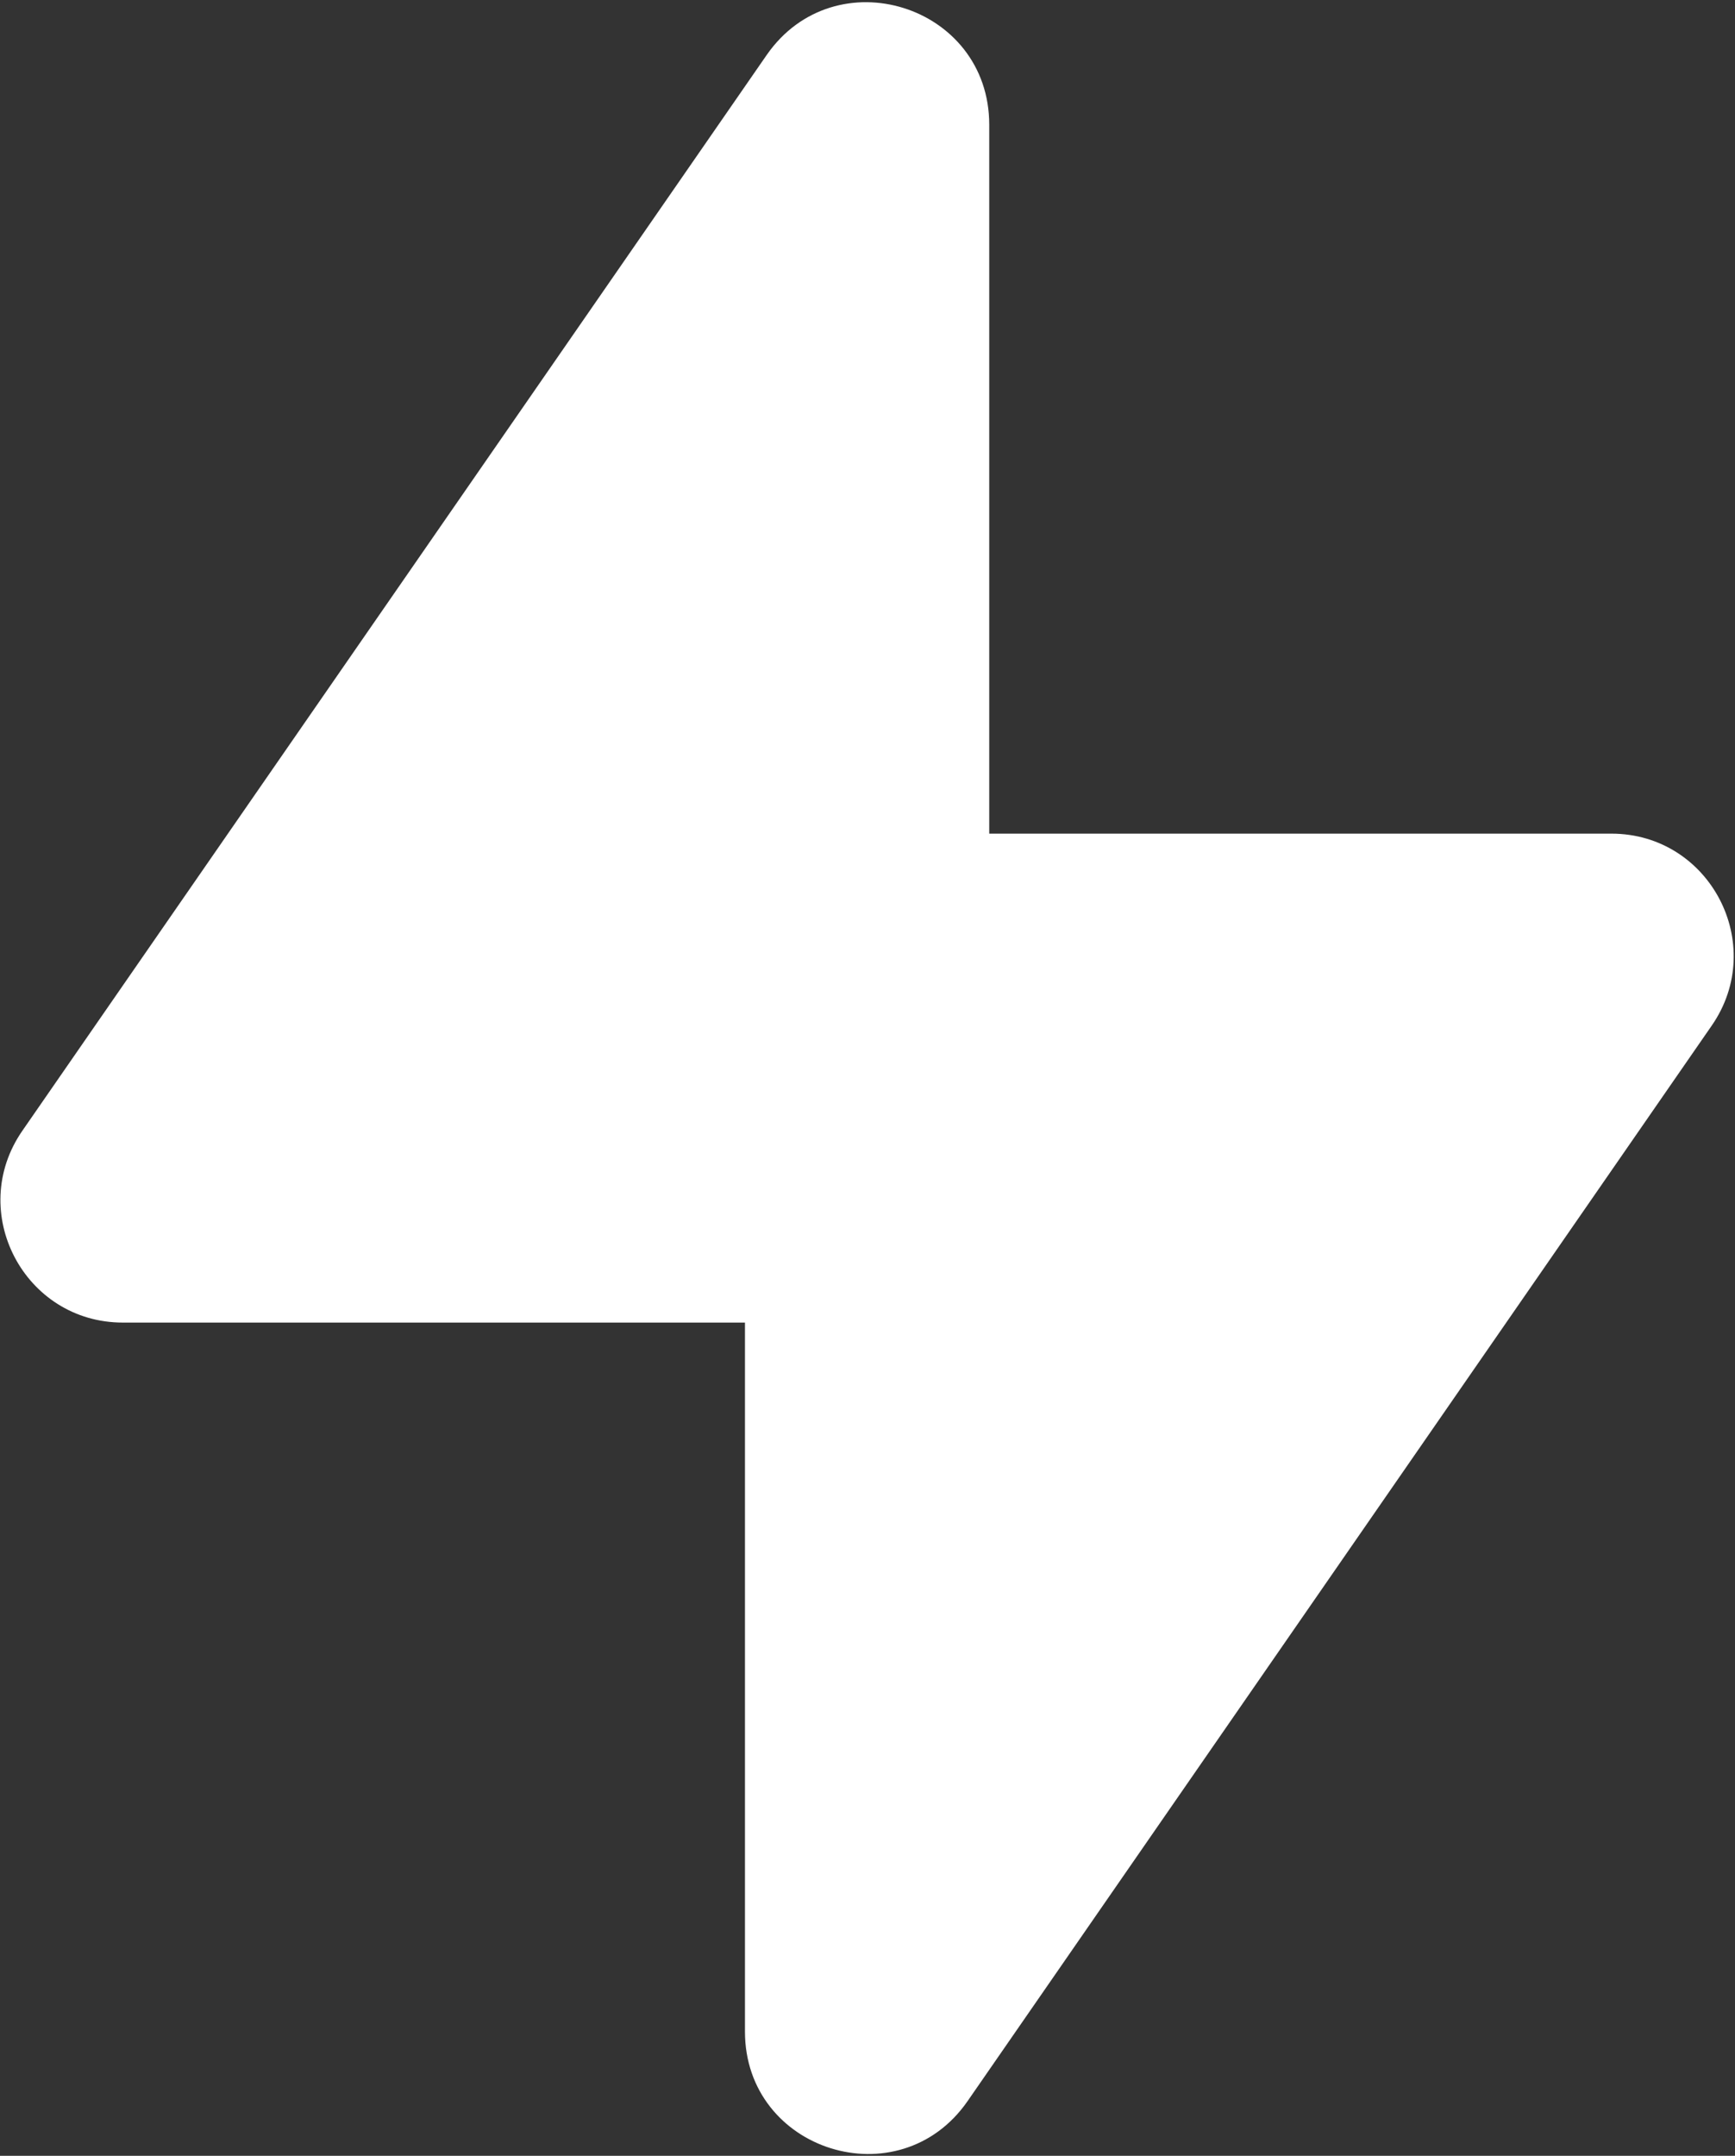
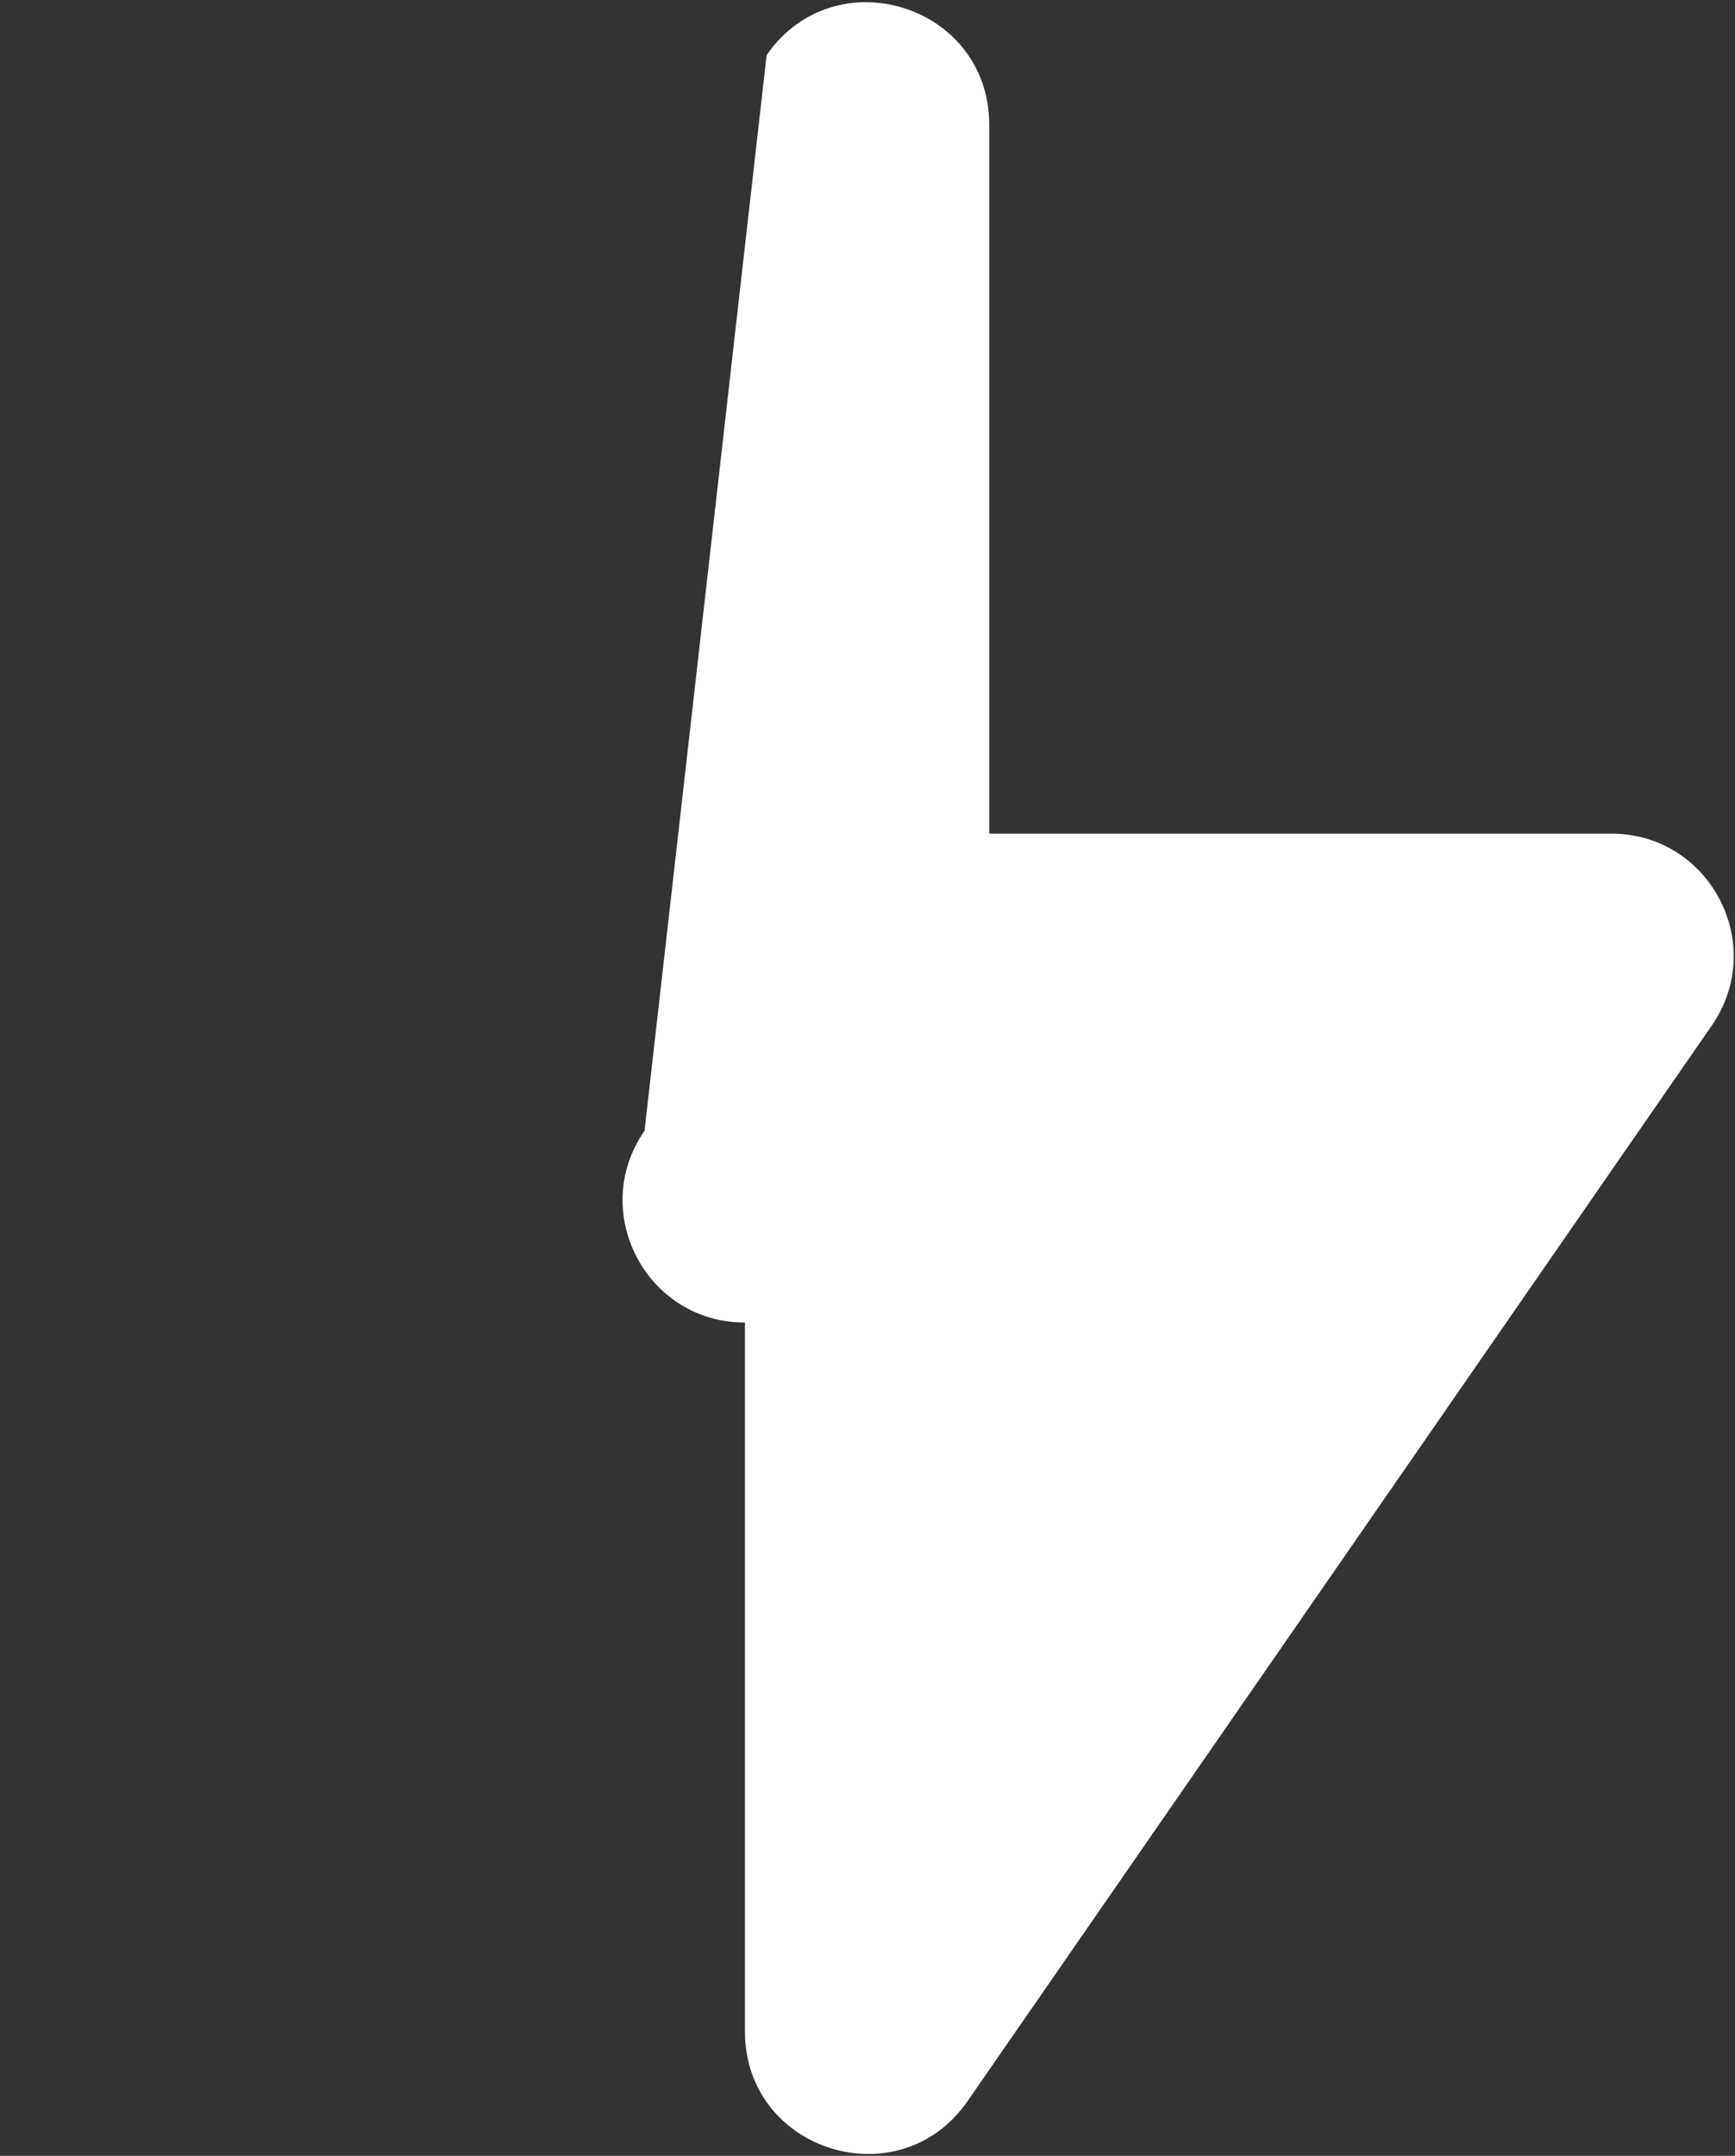
<svg xmlns="http://www.w3.org/2000/svg" width="463" height="575" fill="none">
  <rect width="100%" height="100%" fill="#333333" stroke="none" />
-   <path fill="#fff" d="M456.807 273.526 258.205 560.411c-18.205 26.267-59.406 13.415-59.406-18.568V352.756H32.774c-26.3 0-41.795-29.538-26.795-51.179L204.58 14.692c18.205-26.267 59.406-13.414 59.406 18.569v189.087h166.025c26.267 0 41.763 29.537 26.795 51.178Z" />
+   <path fill="#fff" d="M456.807 273.526 258.205 560.411c-18.205 26.267-59.406 13.415-59.406-18.568V352.756c-26.3 0-41.795-29.538-26.795-51.179L204.58 14.692c18.205-26.267 59.406-13.414 59.406 18.569v189.087h166.025c26.267 0 41.763 29.537 26.795 51.178Z" />
</svg>